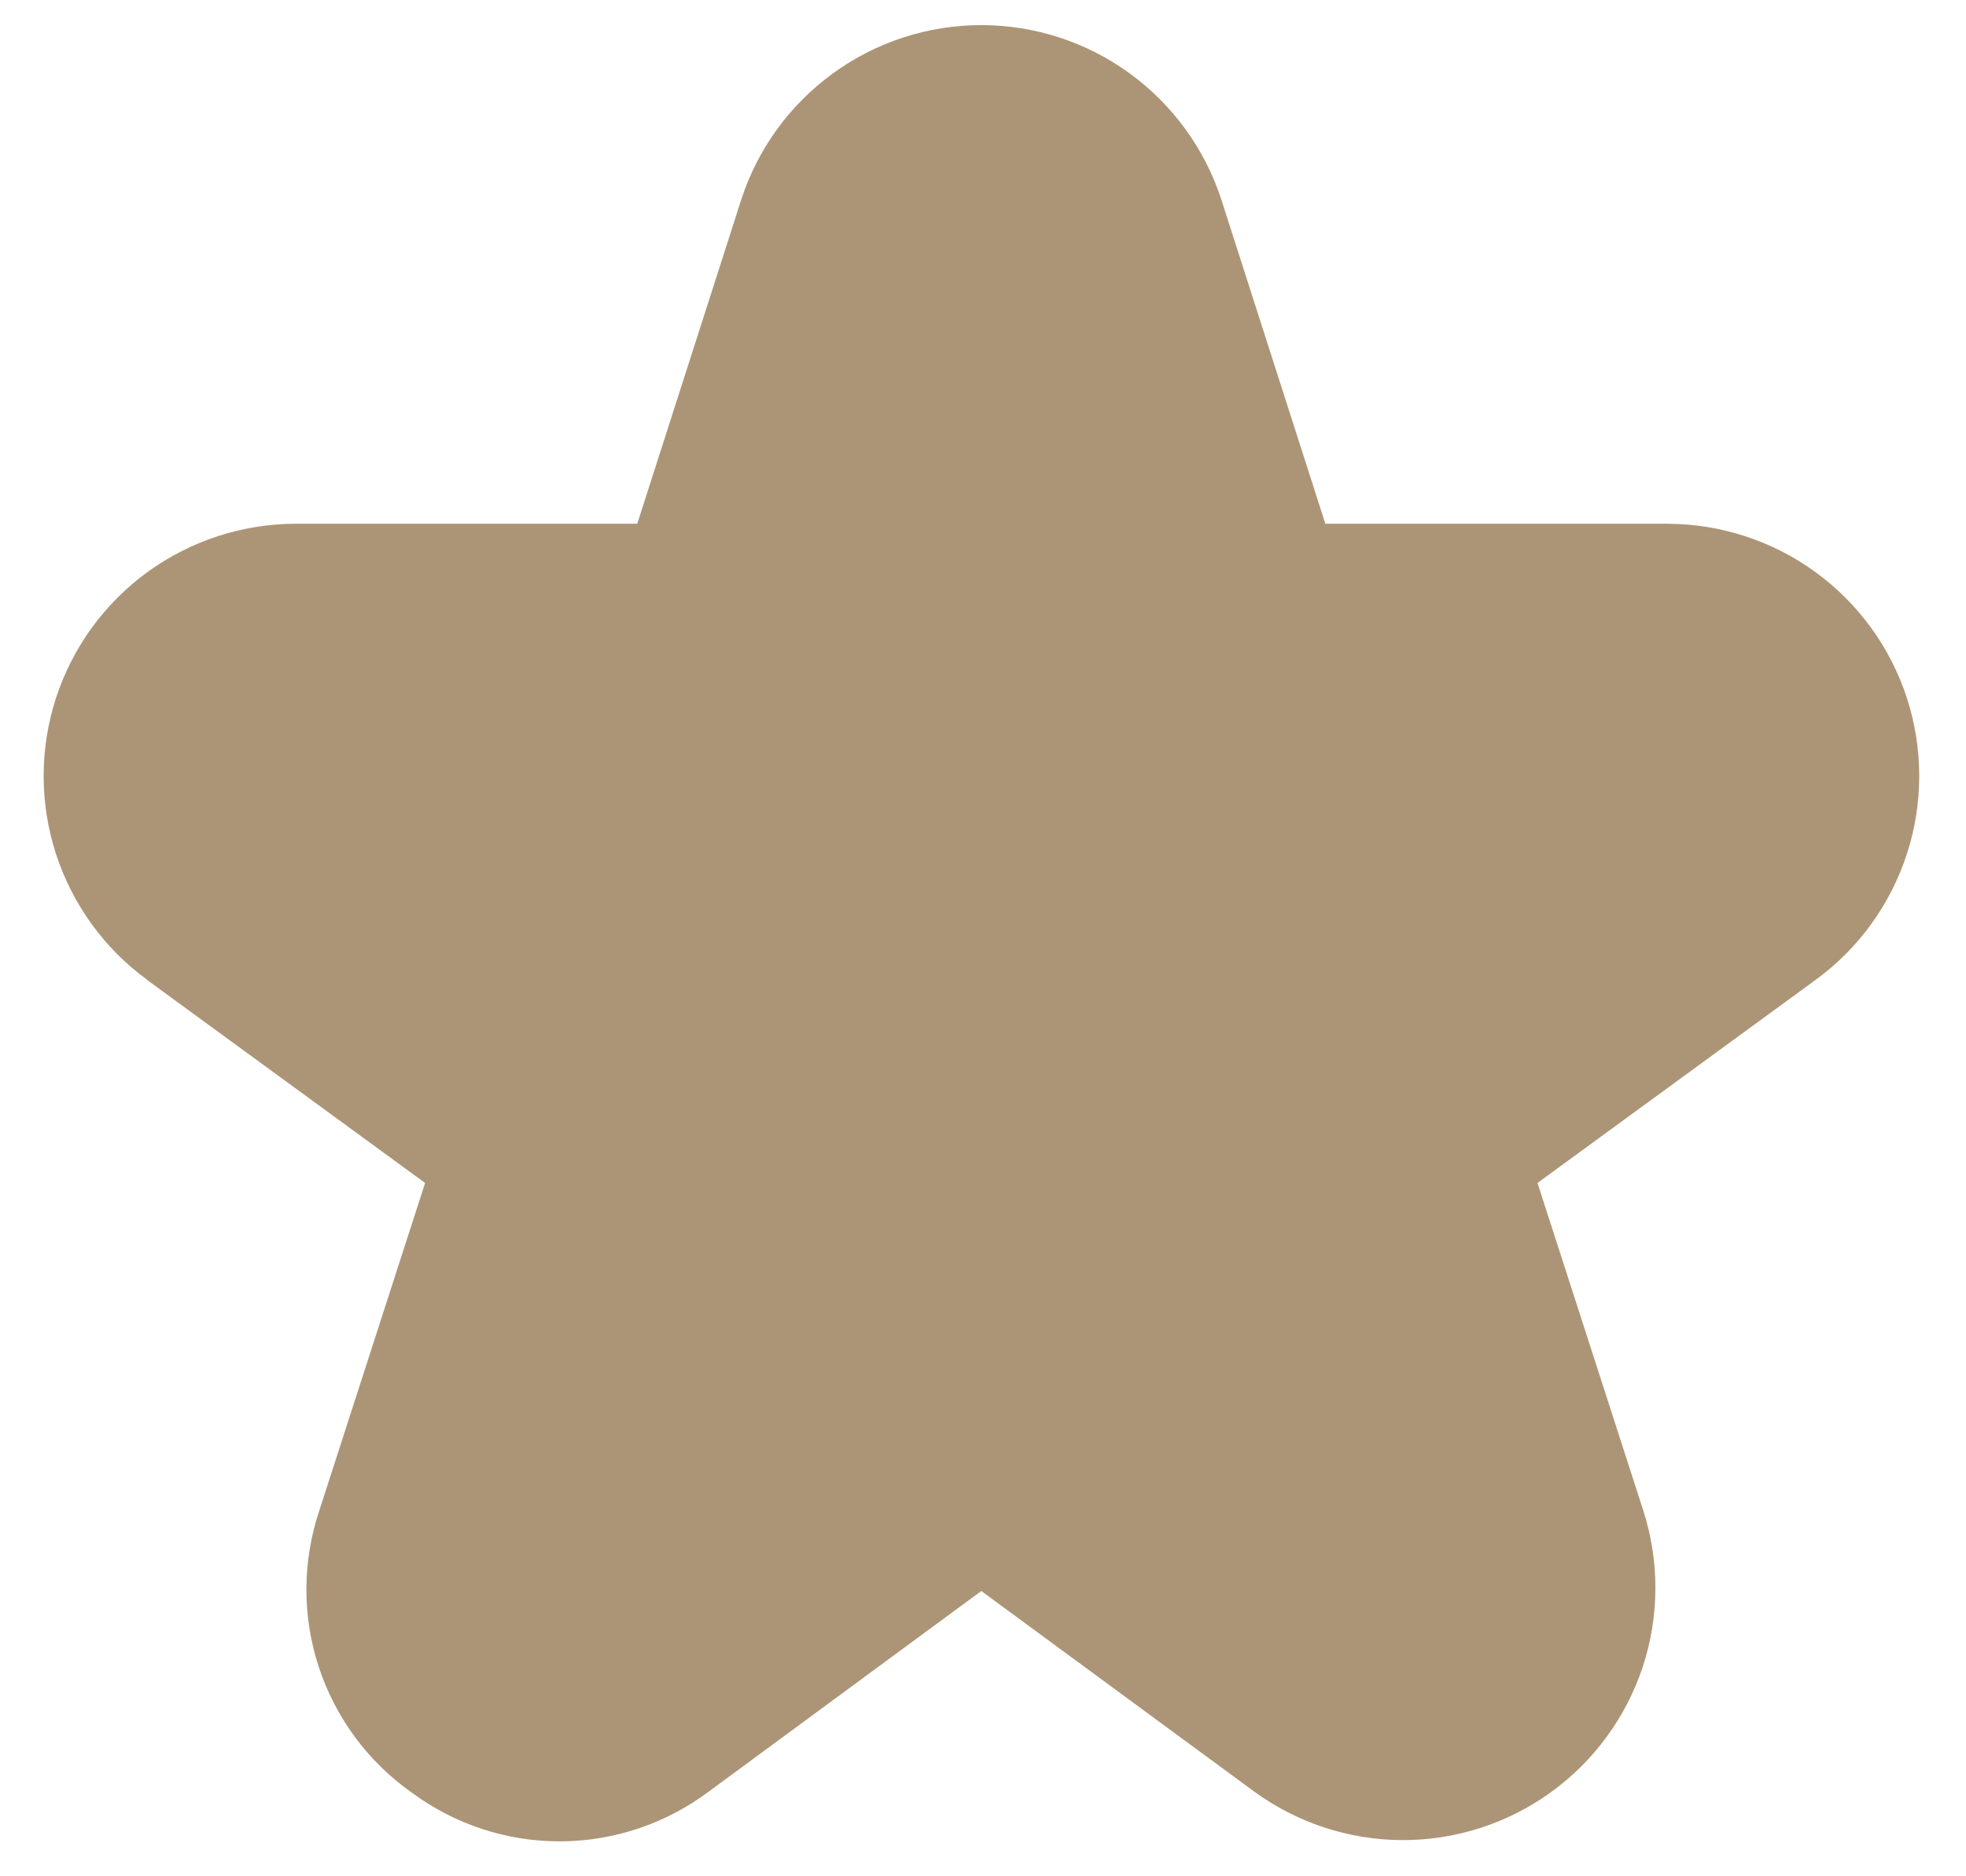
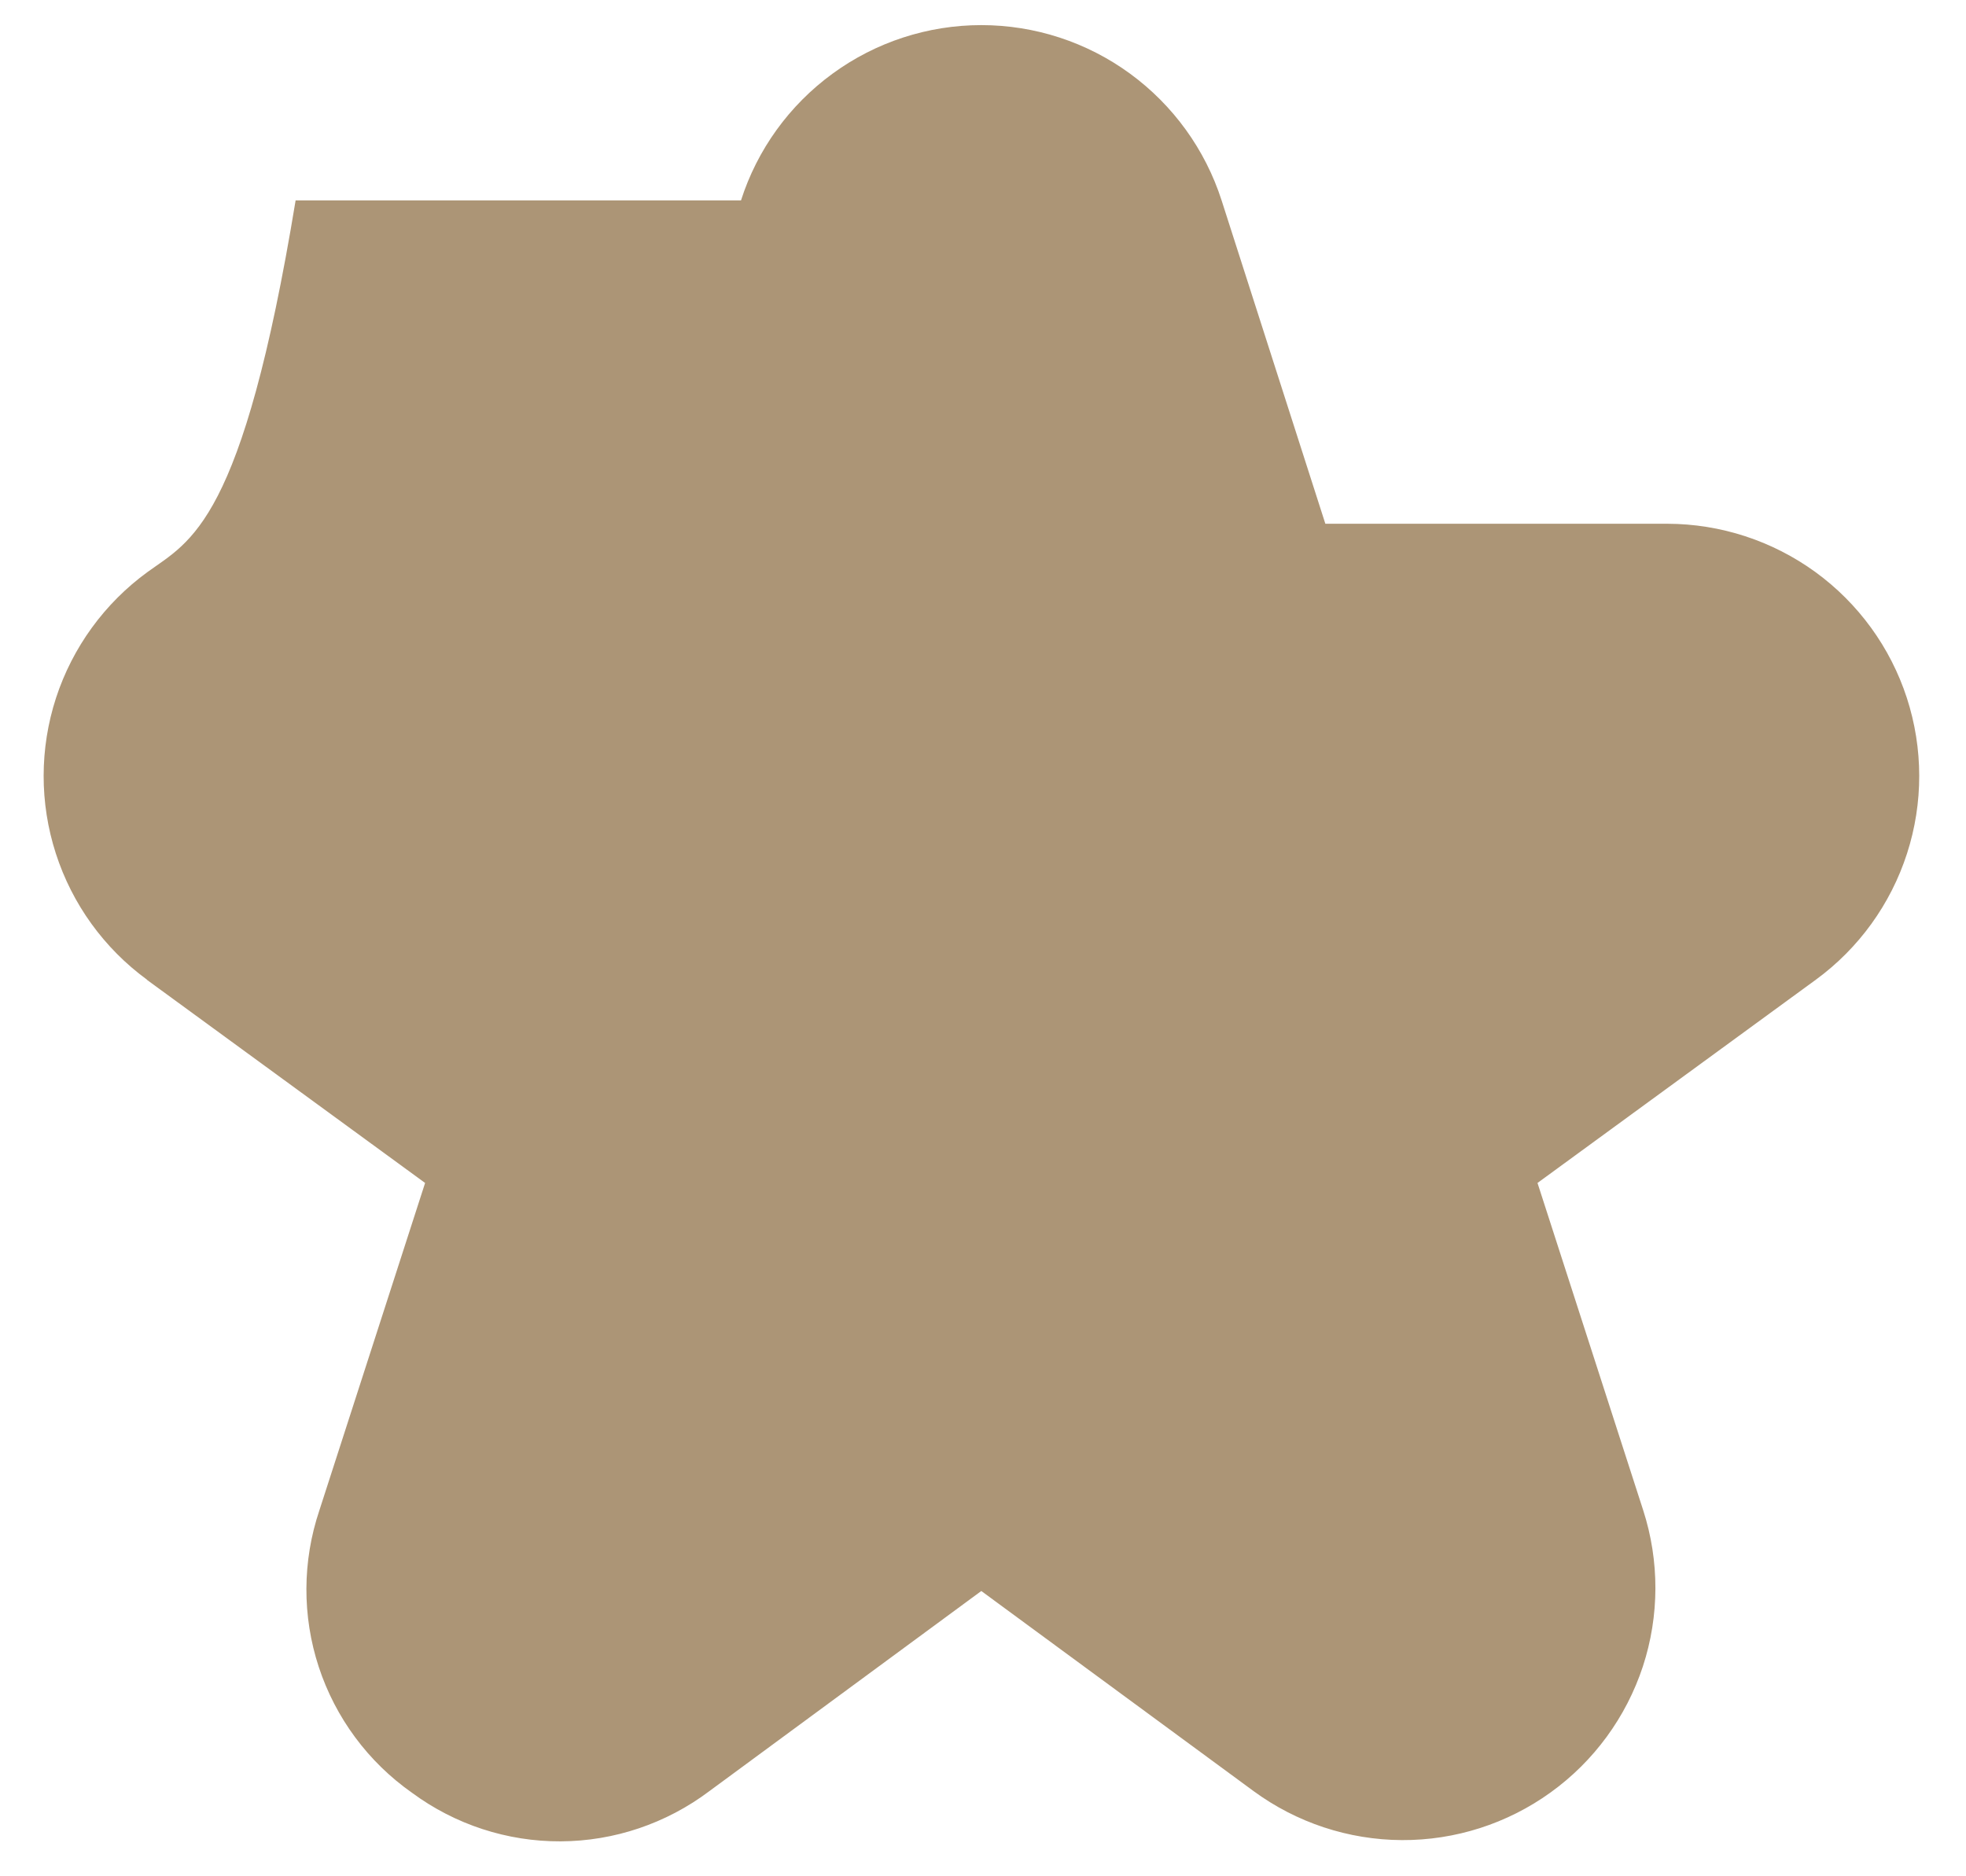
<svg xmlns="http://www.w3.org/2000/svg" width="22" height="21" viewBox="0 0 22 21" fill="none">
-   <path d="M1.642 10.965L4.757 13.24L3.574 16.904C3.383 17.472 3.38 18.087 3.567 18.657C3.754 19.226 4.119 19.72 4.61 20.065C5.092 20.421 5.676 20.612 6.275 20.609C6.874 20.606 7.456 20.409 7.935 20.049L10.981 17.807L14.027 20.046C14.509 20.4 15.09 20.592 15.687 20.595C16.284 20.598 16.867 20.411 17.351 20.062C17.836 19.713 18.197 19.219 18.384 18.652C18.57 18.084 18.571 17.472 18.388 16.904L17.205 13.24L20.32 10.965C20.8 10.614 21.157 10.12 21.34 9.553C21.523 8.987 21.522 8.377 21.338 7.811C21.154 7.245 20.795 6.752 20.314 6.402C19.832 6.052 19.252 5.863 18.657 5.862H14.831L13.67 2.243C13.487 1.674 13.128 1.177 12.645 0.824C12.162 0.471 11.579 0.281 10.981 0.281C10.383 0.281 9.8 0.471 9.317 0.824C8.833 1.177 8.474 1.674 8.292 2.243L7.131 5.862H3.308C2.713 5.863 2.133 6.052 1.651 6.402C1.17 6.752 0.812 7.245 0.627 7.811C0.443 8.377 0.442 8.987 0.625 9.553C0.808 10.12 1.165 10.614 1.645 10.965H1.642Z" fill="#AC9576" />
+   <path d="M1.642 10.965L4.757 13.24L3.574 16.904C3.383 17.472 3.38 18.087 3.567 18.657C3.754 19.226 4.119 19.72 4.61 20.065C5.092 20.421 5.676 20.612 6.275 20.609C6.874 20.606 7.456 20.409 7.935 20.049L10.981 17.807L14.027 20.046C14.509 20.4 15.09 20.592 15.687 20.595C16.284 20.598 16.867 20.411 17.351 20.062C17.836 19.713 18.197 19.219 18.384 18.652C18.57 18.084 18.571 17.472 18.388 16.904L17.205 13.24L20.32 10.965C20.8 10.614 21.157 10.12 21.34 9.553C21.523 8.987 21.522 8.377 21.338 7.811C21.154 7.245 20.795 6.752 20.314 6.402C19.832 6.052 19.252 5.863 18.657 5.862H14.831L13.67 2.243C13.487 1.674 13.128 1.177 12.645 0.824C12.162 0.471 11.579 0.281 10.981 0.281C10.383 0.281 9.8 0.471 9.317 0.824C8.833 1.177 8.474 1.674 8.292 2.243H3.308C2.713 5.863 2.133 6.052 1.651 6.402C1.17 6.752 0.812 7.245 0.627 7.811C0.443 8.377 0.442 8.987 0.625 9.553C0.808 10.12 1.165 10.614 1.645 10.965H1.642Z" fill="#AC9576" />
</svg>